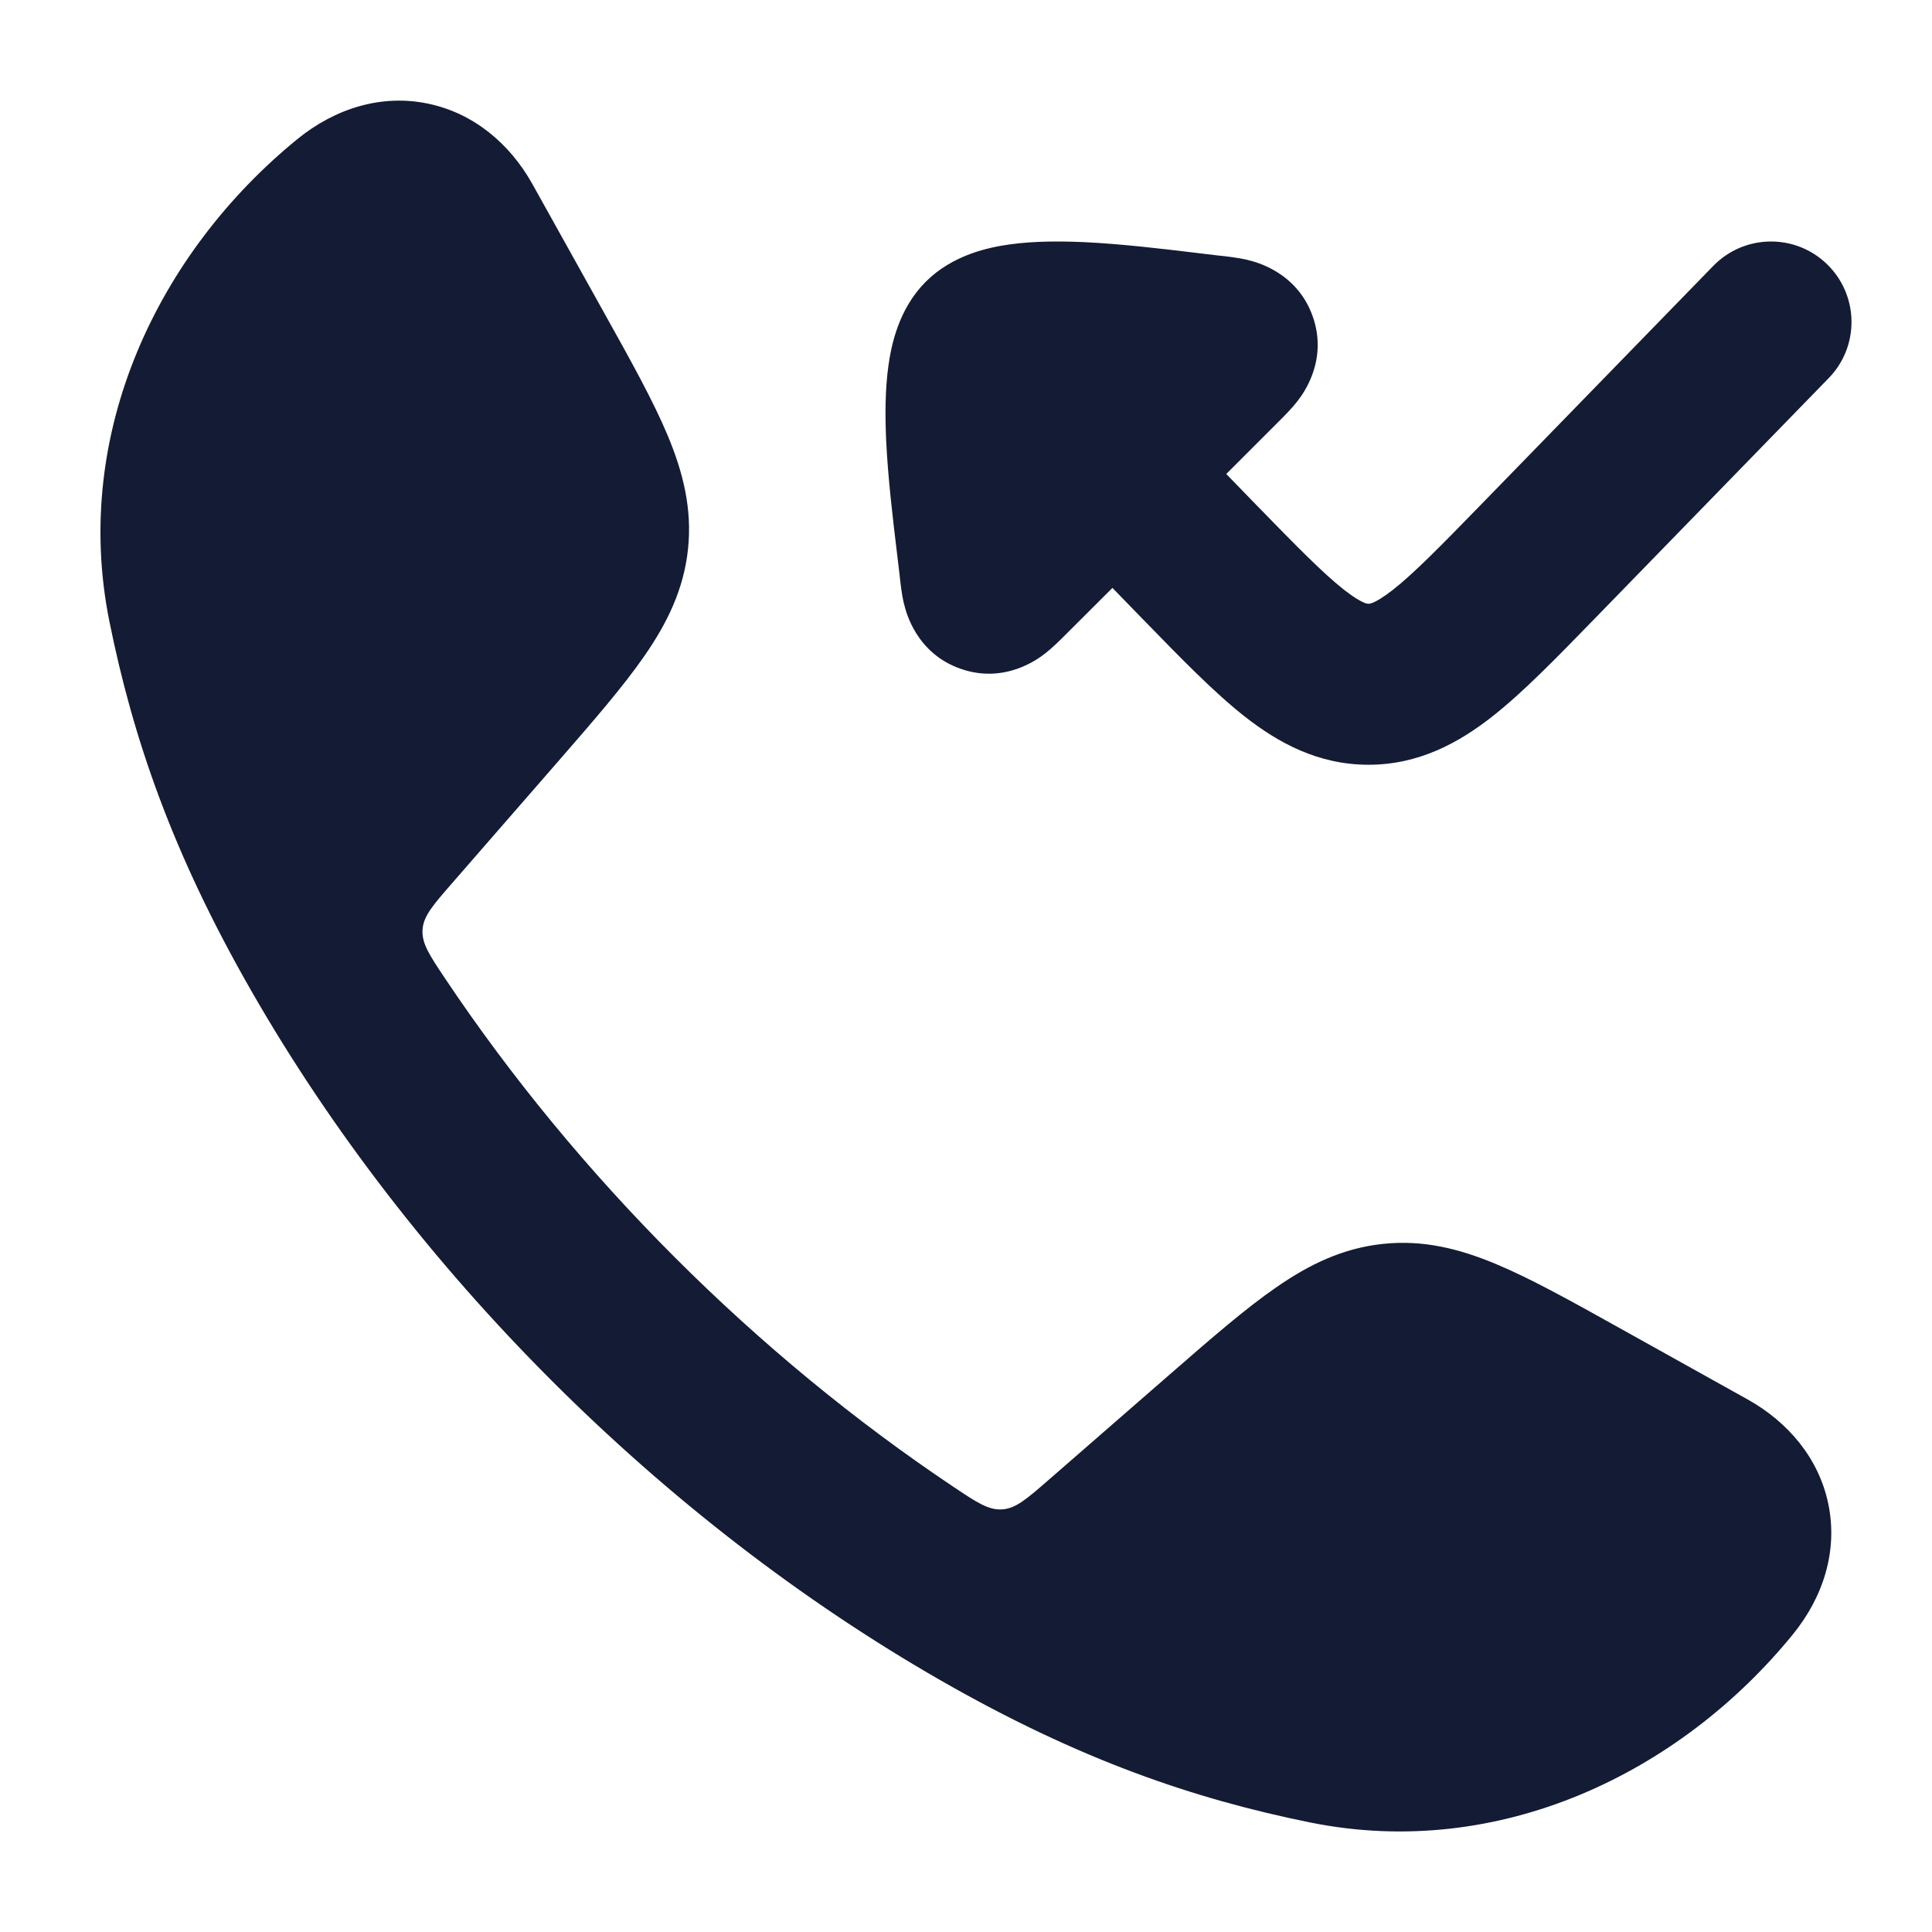
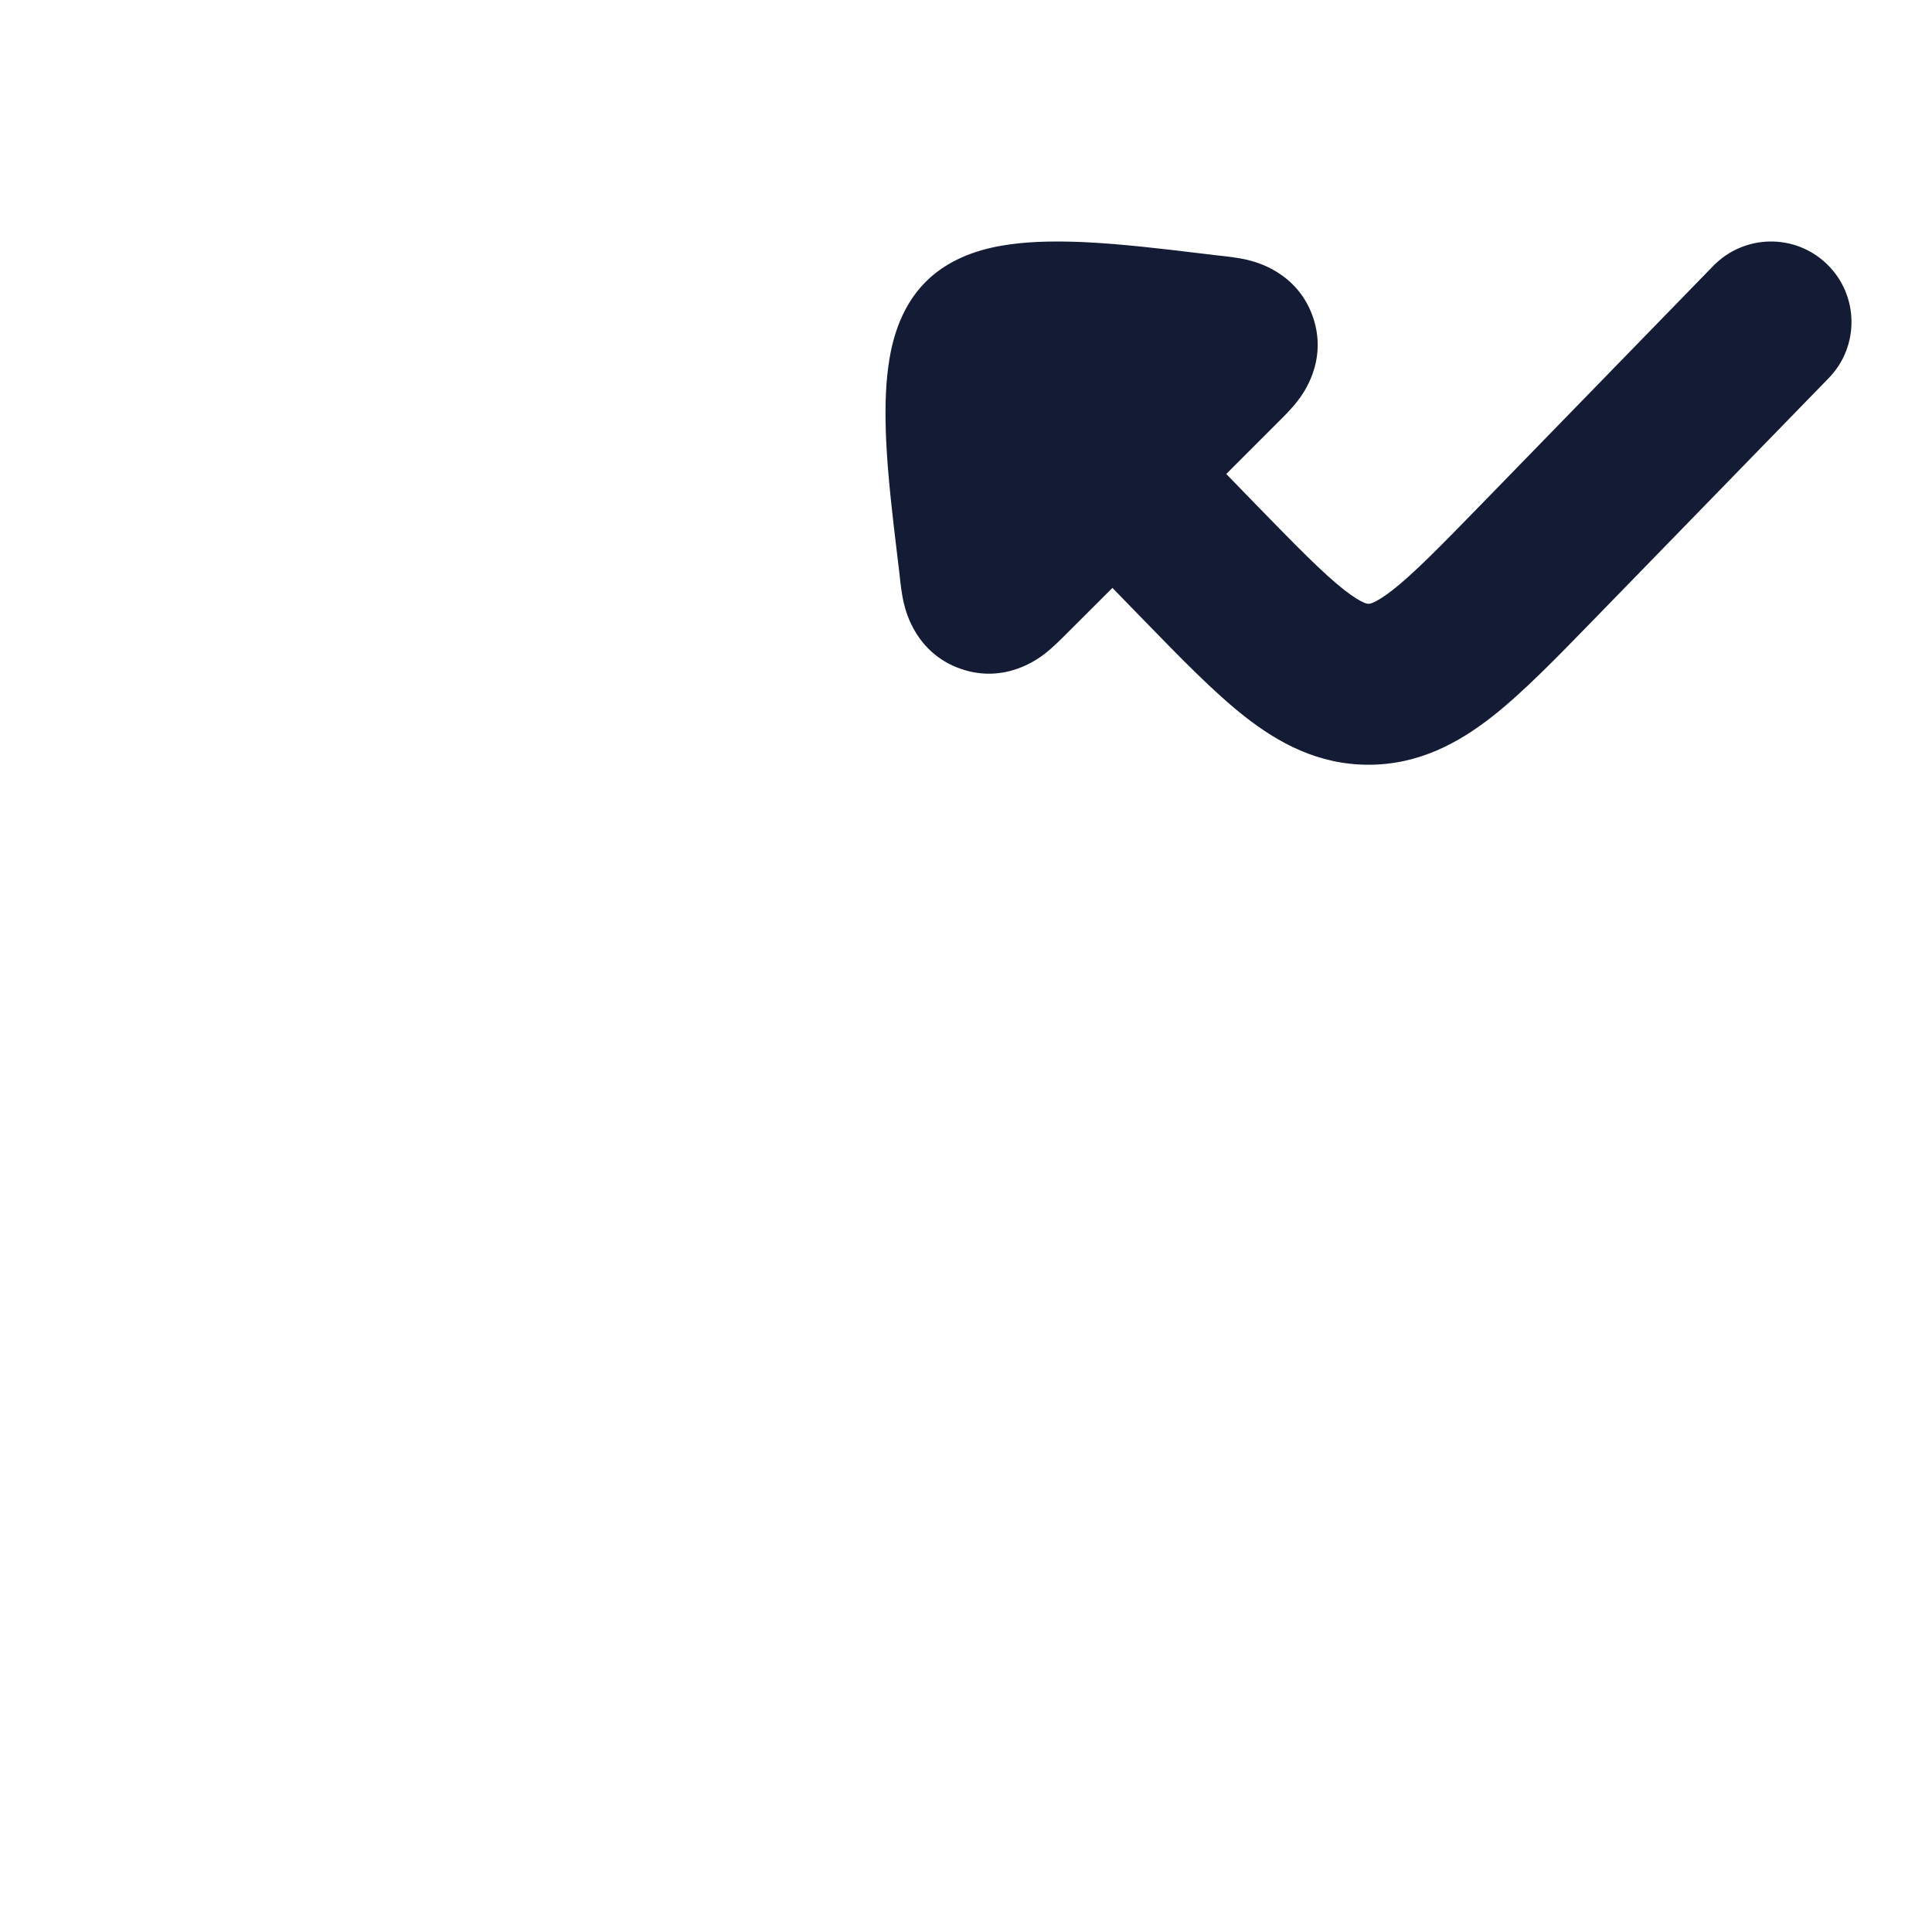
<svg xmlns="http://www.w3.org/2000/svg" width="24" height="24" viewBox="0 0 24 24" fill="none">
-   <path d="M5.315 1.287C5.882 1.404 6.333 1.784 6.614 2.287L7.507 3.89C7.836 4.48 8.113 4.977 8.294 5.409C8.485 5.867 8.599 6.318 8.547 6.818C8.495 7.317 8.291 7.735 8.008 8.144C7.742 8.529 7.369 8.958 6.925 9.468L5.612 10.976C5.377 11.246 5.259 11.381 5.249 11.55C5.238 11.719 5.334 11.863 5.527 12.152C7.171 14.611 9.386 16.827 11.847 18.472C12.135 18.665 12.28 18.761 12.449 18.75C12.617 18.74 12.753 18.622 13.023 18.387L14.531 17.074C15.041 16.63 15.47 16.256 15.855 15.991C16.263 15.708 16.682 15.504 17.181 15.452C17.681 15.399 18.132 15.513 18.59 15.705C19.022 15.886 19.519 16.163 20.109 16.492L21.711 17.385C22.214 17.666 22.595 18.117 22.712 18.683C22.831 19.256 22.656 19.832 22.27 20.305C20.872 22.021 18.63 23.114 16.279 22.64C14.834 22.348 13.408 21.862 11.683 20.873C8.218 18.886 5.111 15.777 3.126 12.316C2.136 10.591 1.651 9.165 1.359 7.72C0.885 5.369 1.978 3.127 3.694 1.728C4.167 1.343 4.743 1.168 5.315 1.287Z" fill="#141B34" />
  <path fill-rule="evenodd" clip-rule="evenodd" d="M15.233 5.888L15.872 5.249C15.877 5.244 15.882 5.239 15.887 5.234C15.944 5.178 16.043 5.079 16.119 4.981C16.119 4.98 16.12 4.979 16.121 4.978C16.176 4.907 16.502 4.487 16.308 3.933C16.113 3.376 15.591 3.252 15.508 3.232C15.506 3.231 15.504 3.231 15.503 3.23C15.383 3.201 15.243 3.186 15.163 3.177C15.155 3.176 15.148 3.175 15.141 3.175C15.054 3.165 14.955 3.153 14.848 3.14C14.45 3.092 13.934 3.03 13.469 3.008C13.172 2.995 12.845 2.994 12.545 3.036C12.292 3.071 11.839 3.161 11.5 3.5C11.161 3.839 11.071 4.292 11.036 4.545C10.994 4.845 10.995 5.172 11.008 5.469C11.03 5.934 11.092 6.45 11.14 6.848C11.153 6.955 11.165 7.054 11.175 7.141C11.175 7.148 11.176 7.155 11.177 7.163C11.186 7.243 11.201 7.383 11.23 7.503C11.231 7.504 11.231 7.506 11.232 7.508C11.252 7.591 11.376 8.113 11.933 8.308C12.487 8.502 12.908 8.176 12.978 8.121C12.979 8.12 12.98 8.119 12.981 8.119C13.079 8.043 13.178 7.943 13.234 7.887C13.239 7.882 13.244 7.877 13.249 7.872L13.819 7.303L14.162 7.656C14.177 7.671 14.191 7.686 14.205 7.7C14.668 8.176 15.083 8.603 15.464 8.902C15.879 9.227 16.374 9.5 17 9.5C17.626 9.5 18.121 9.227 18.536 8.902C18.917 8.603 19.332 8.176 19.795 7.7C19.809 7.686 19.823 7.671 19.838 7.656L22.717 4.697C23.102 4.302 23.093 3.668 22.697 3.283C22.302 2.898 21.669 2.907 21.283 3.303L18.405 6.261C17.885 6.795 17.564 7.122 17.302 7.328C17.18 7.423 17.103 7.466 17.059 7.485C17.023 7.5 17.009 7.5 17 7.5C16.991 7.5 16.977 7.5 16.941 7.485C16.897 7.466 16.82 7.423 16.698 7.328C16.436 7.122 16.115 6.795 15.595 6.261L15.233 5.888Z" fill="#141B34" />
</svg>